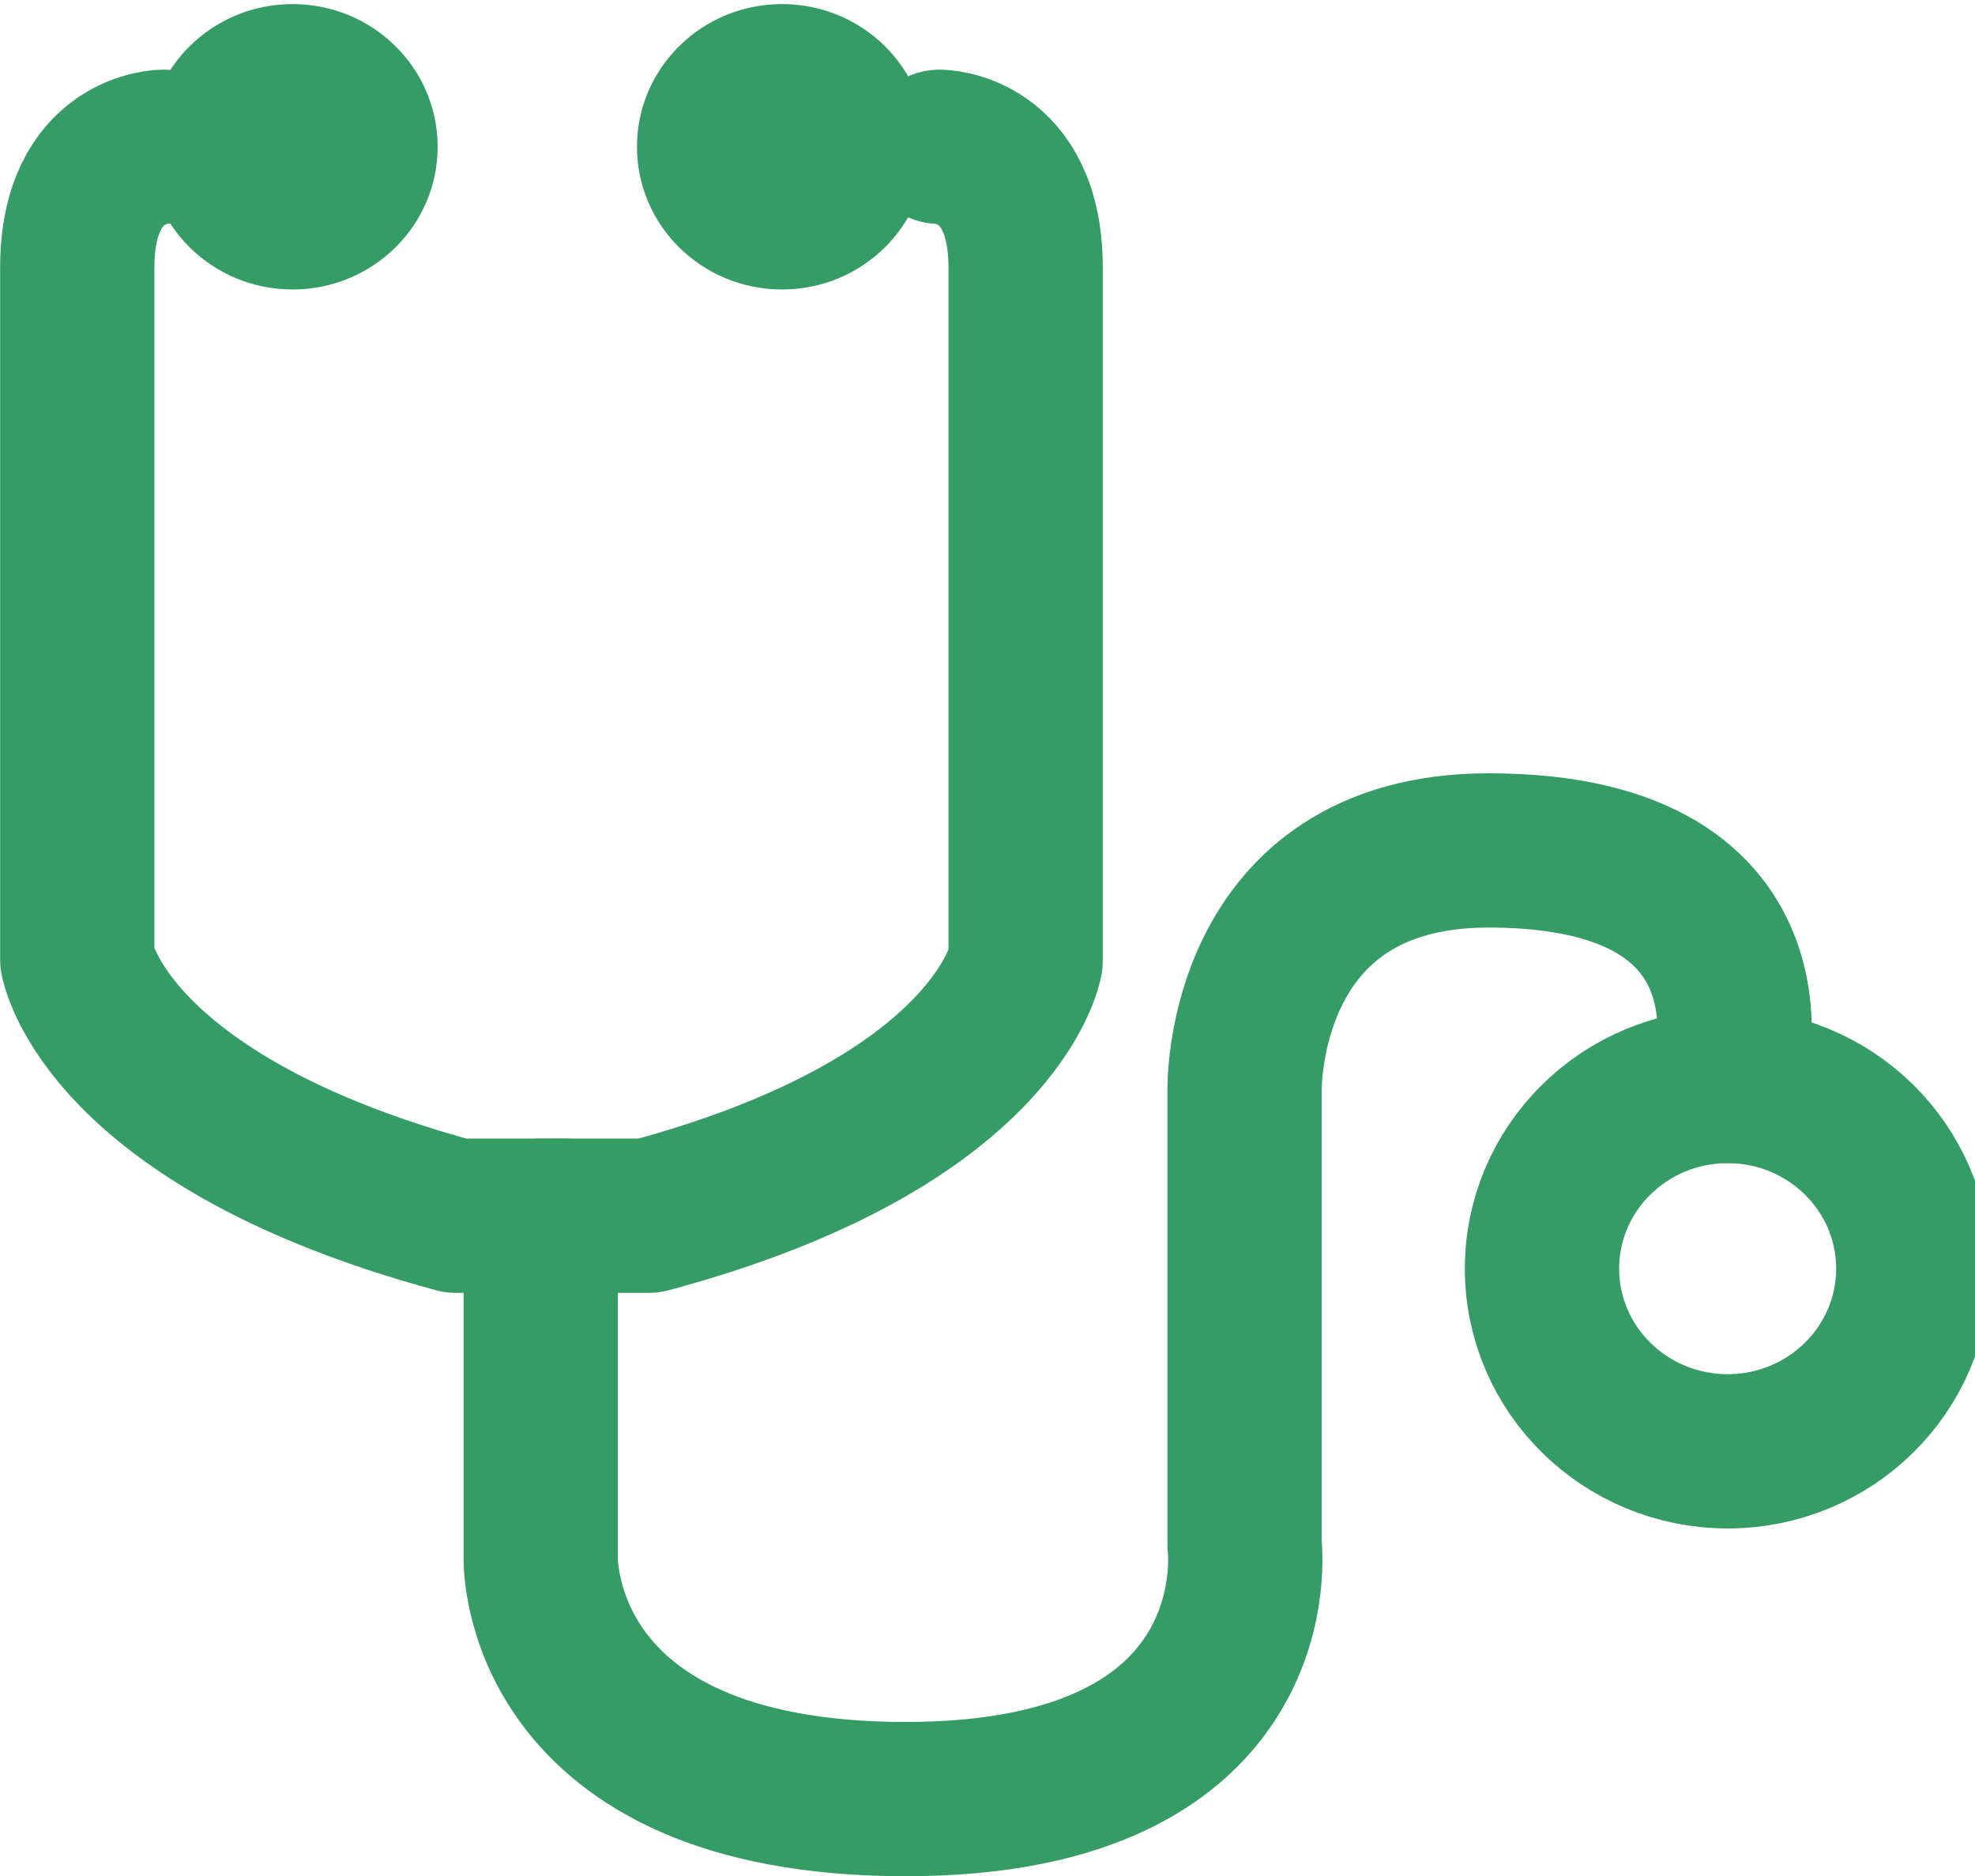
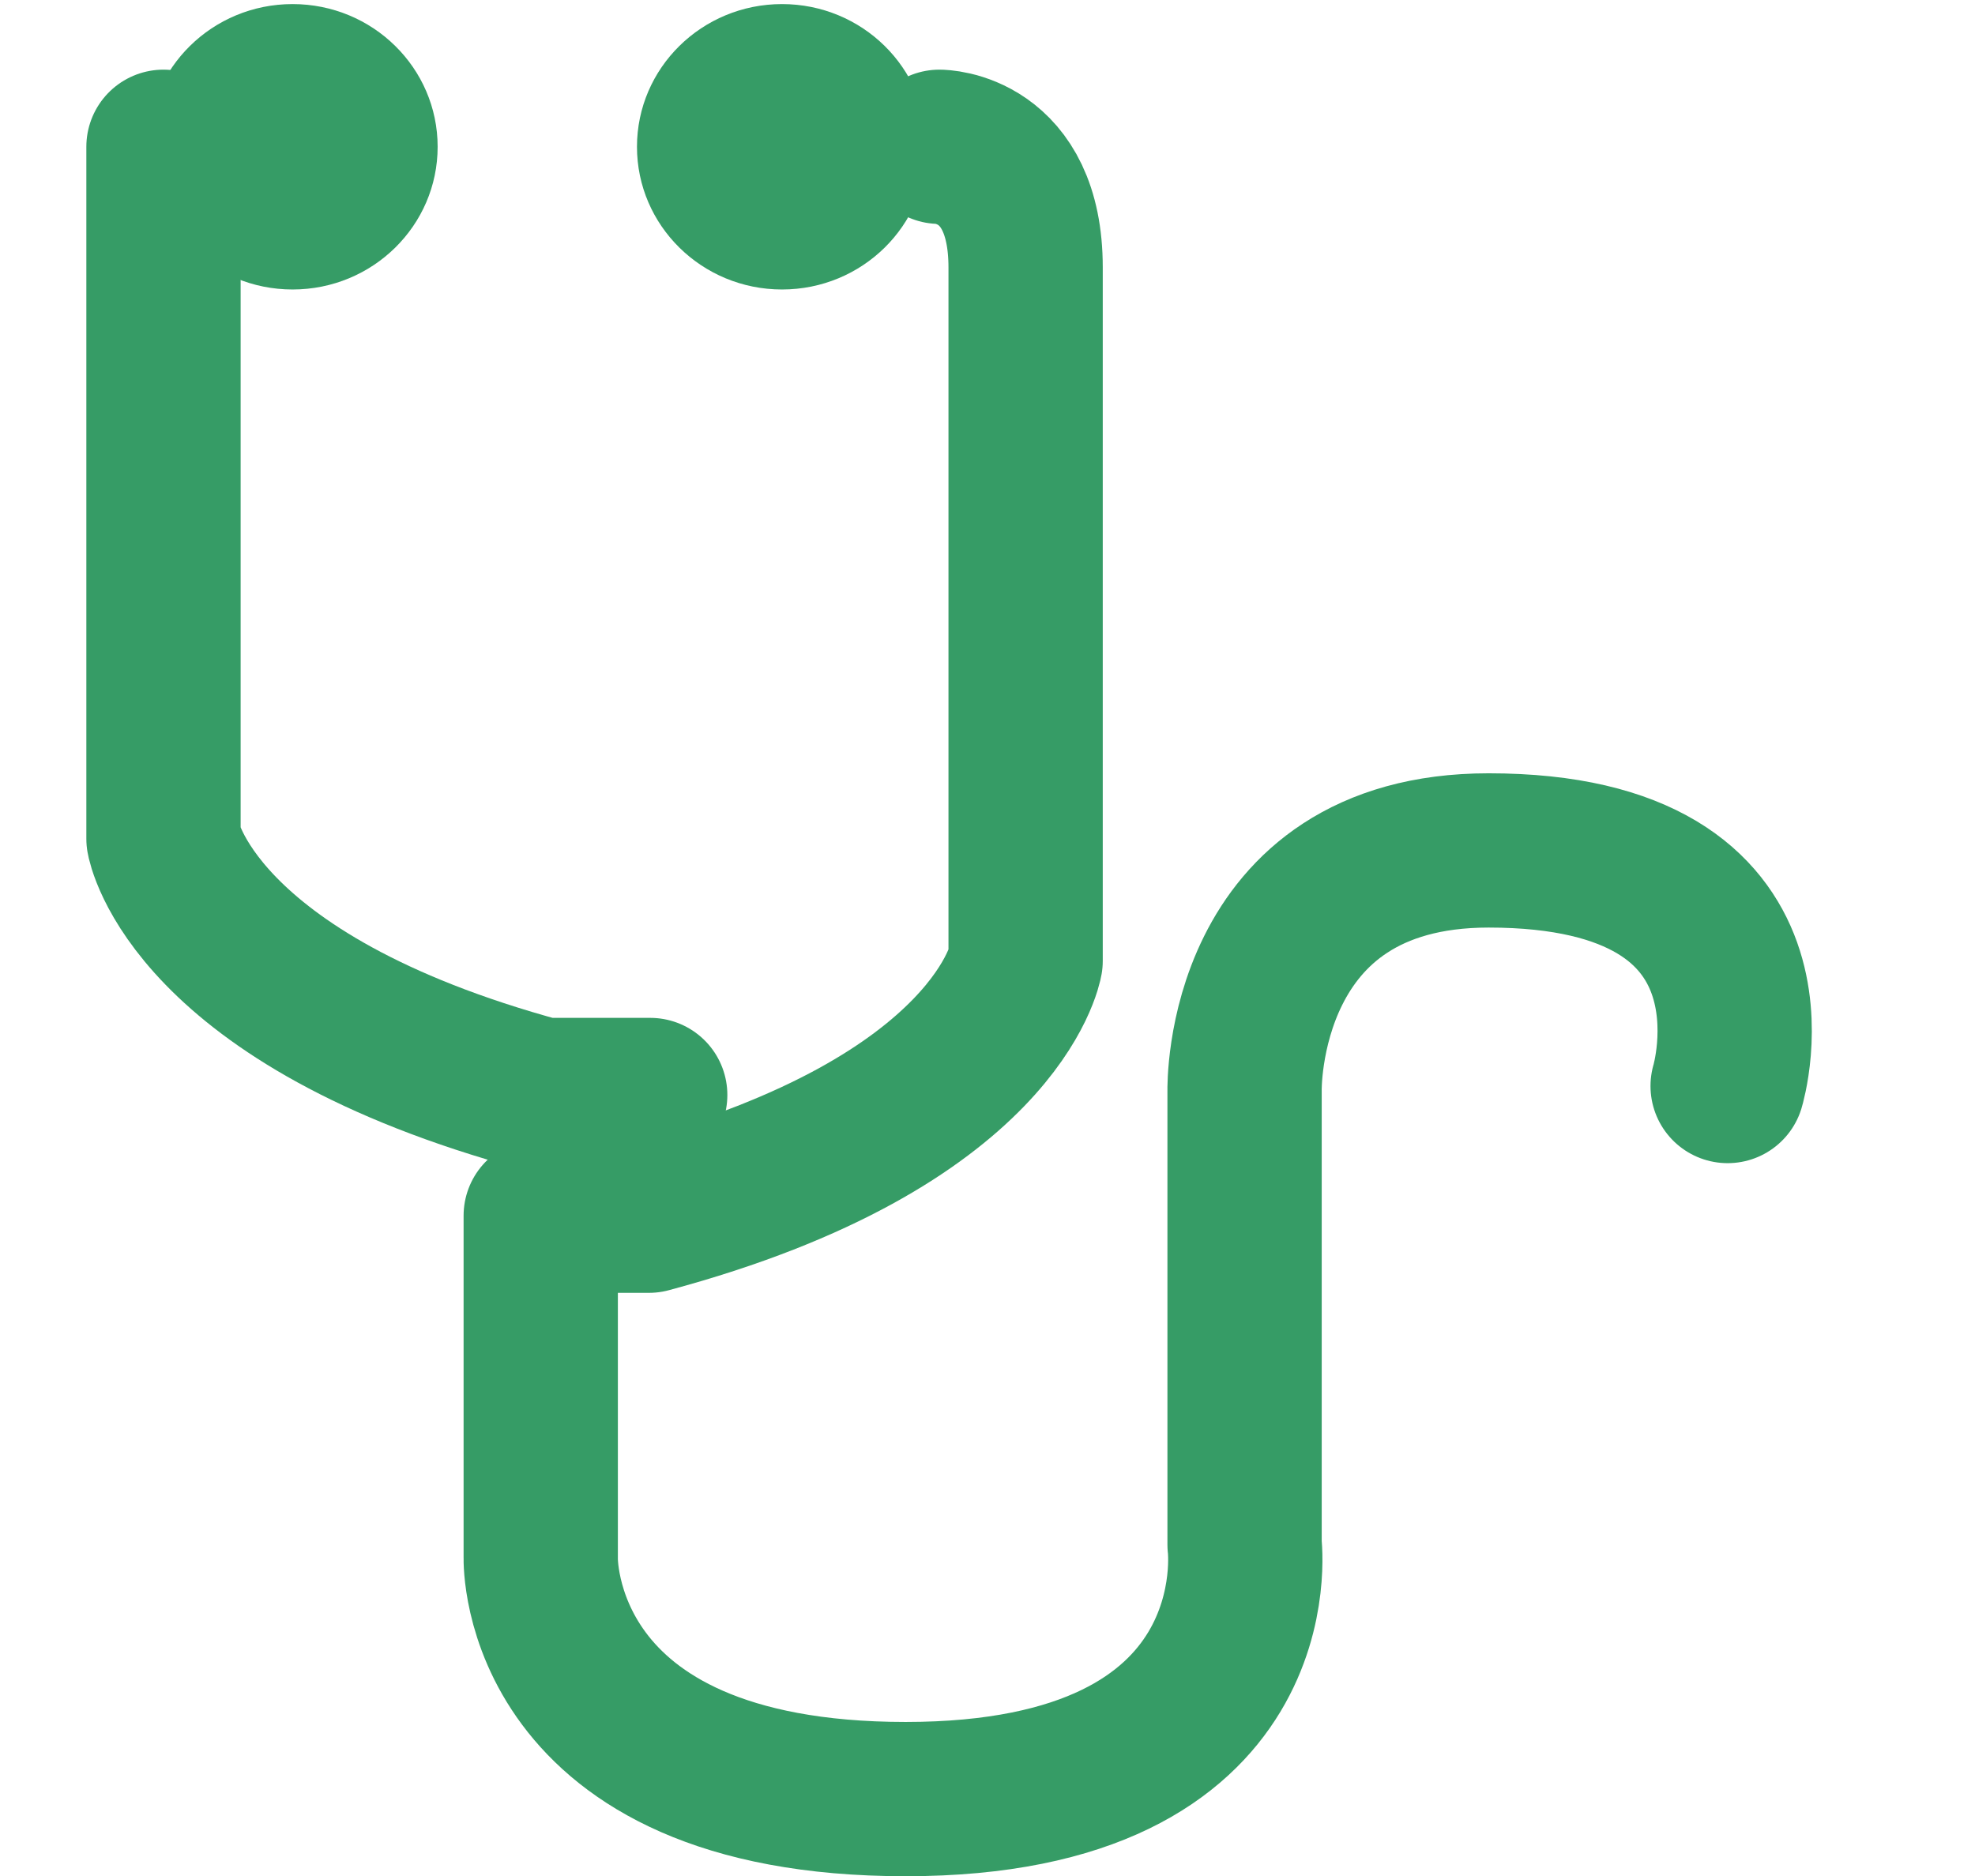
<svg xmlns="http://www.w3.org/2000/svg" xmlns:ns1="http://sodipodi.sourceforge.net/DTD/sodipodi-0.dtd" xmlns:ns2="http://www.inkscape.org/namespaces/inkscape" viewBox="0 0 200 190" version="1.1" id="svg6226" ns1:docname="sante.svg" ns2:version="0.92.4 (5da689c313, 2019-01-14)" width="200" height="190">
  <defs id="defs6230" />
  <ns1:namedview pagecolor="#ffffff" bordercolor="#666666" borderopacity="1" objecttolerance="10" gridtolerance="10" guidetolerance="10" ns2:pageopacity="0" ns2:pageshadow="2" ns2:window-width="1680" ns2:window-height="987" id="namedview6228" showgrid="false" ns2:zoom="2.0009256" ns2:cx="-78.61905" ns2:cy="44.042061" ns2:window-x="-8" ns2:window-y="-8" ns2:window-maximized="1" ns2:current-layer="g6224" />
  <title id="title6212">Santé</title>
  <g id="g6224" transform="translate(0,148.3)">
-     <ellipse cx="174.951" cy="-19.81" id="circle6214" style="fill:none;stroke:#369c66;stroke-width:15.624;stroke-linecap:round;stroke-linejoin:round;stroke-opacity:1" rx="18.8" ry="18.498" />
    <ellipse cx="29.629" cy="-133.434" id="circle6216" style="fill:#369c66;fill-opacity:1;stroke-width:4.582" rx="14.689" ry="14.453" />
    <ellipse cx="79.193" cy="-133.434" id="circle6218" style="fill:#369c66;fill-opacity:1;stroke-width:4.582" rx="14.689" ry="14.453" />
-     <path d="m 16.556,-133.434 c 0,0 -8.73,0 -8.73,12.226 v 70.083 c 0,0 2.772,16.316 38.34,25.952 h 10.948" id="path6220" style="fill:none;stroke:#369c66;stroke-width:15.624;stroke-linecap:round;stroke-linejoin:round;stroke-opacity:1" ns2:connector-curvature="0" />
+     <path d="m 16.556,-133.434 v 70.083 c 0,0 2.772,16.316 38.34,25.952 h 10.948" id="path6220" style="fill:none;stroke:#369c66;stroke-width:15.624;stroke-linecap:round;stroke-linejoin:round;stroke-opacity:1" ns2:connector-curvature="0" />
    <path d="m 174.951,-38.308 c 0,0 7.206,-23.861 -24.205,-23.861 -25.221,0 -24.713,24.316 -24.713,24.316 V 8.141 c 0,0 3.28,25.77 -34.321,25.77 -37.601,0 -36.954,-24.406 -36.954,-24.406 V -25.173 H 65.705 c 35.384,-9.499 38.155,-25.815 38.155,-25.815 v -70.22 c 0,-12.226 -8.73,-12.226 -8.73,-12.226" id="path6222" style="fill:none;stroke:#369c66;stroke-width:15.624;stroke-linecap:round;stroke-linejoin:round;stroke-opacity:1" ns2:connector-curvature="0" />
  </g>
</svg>